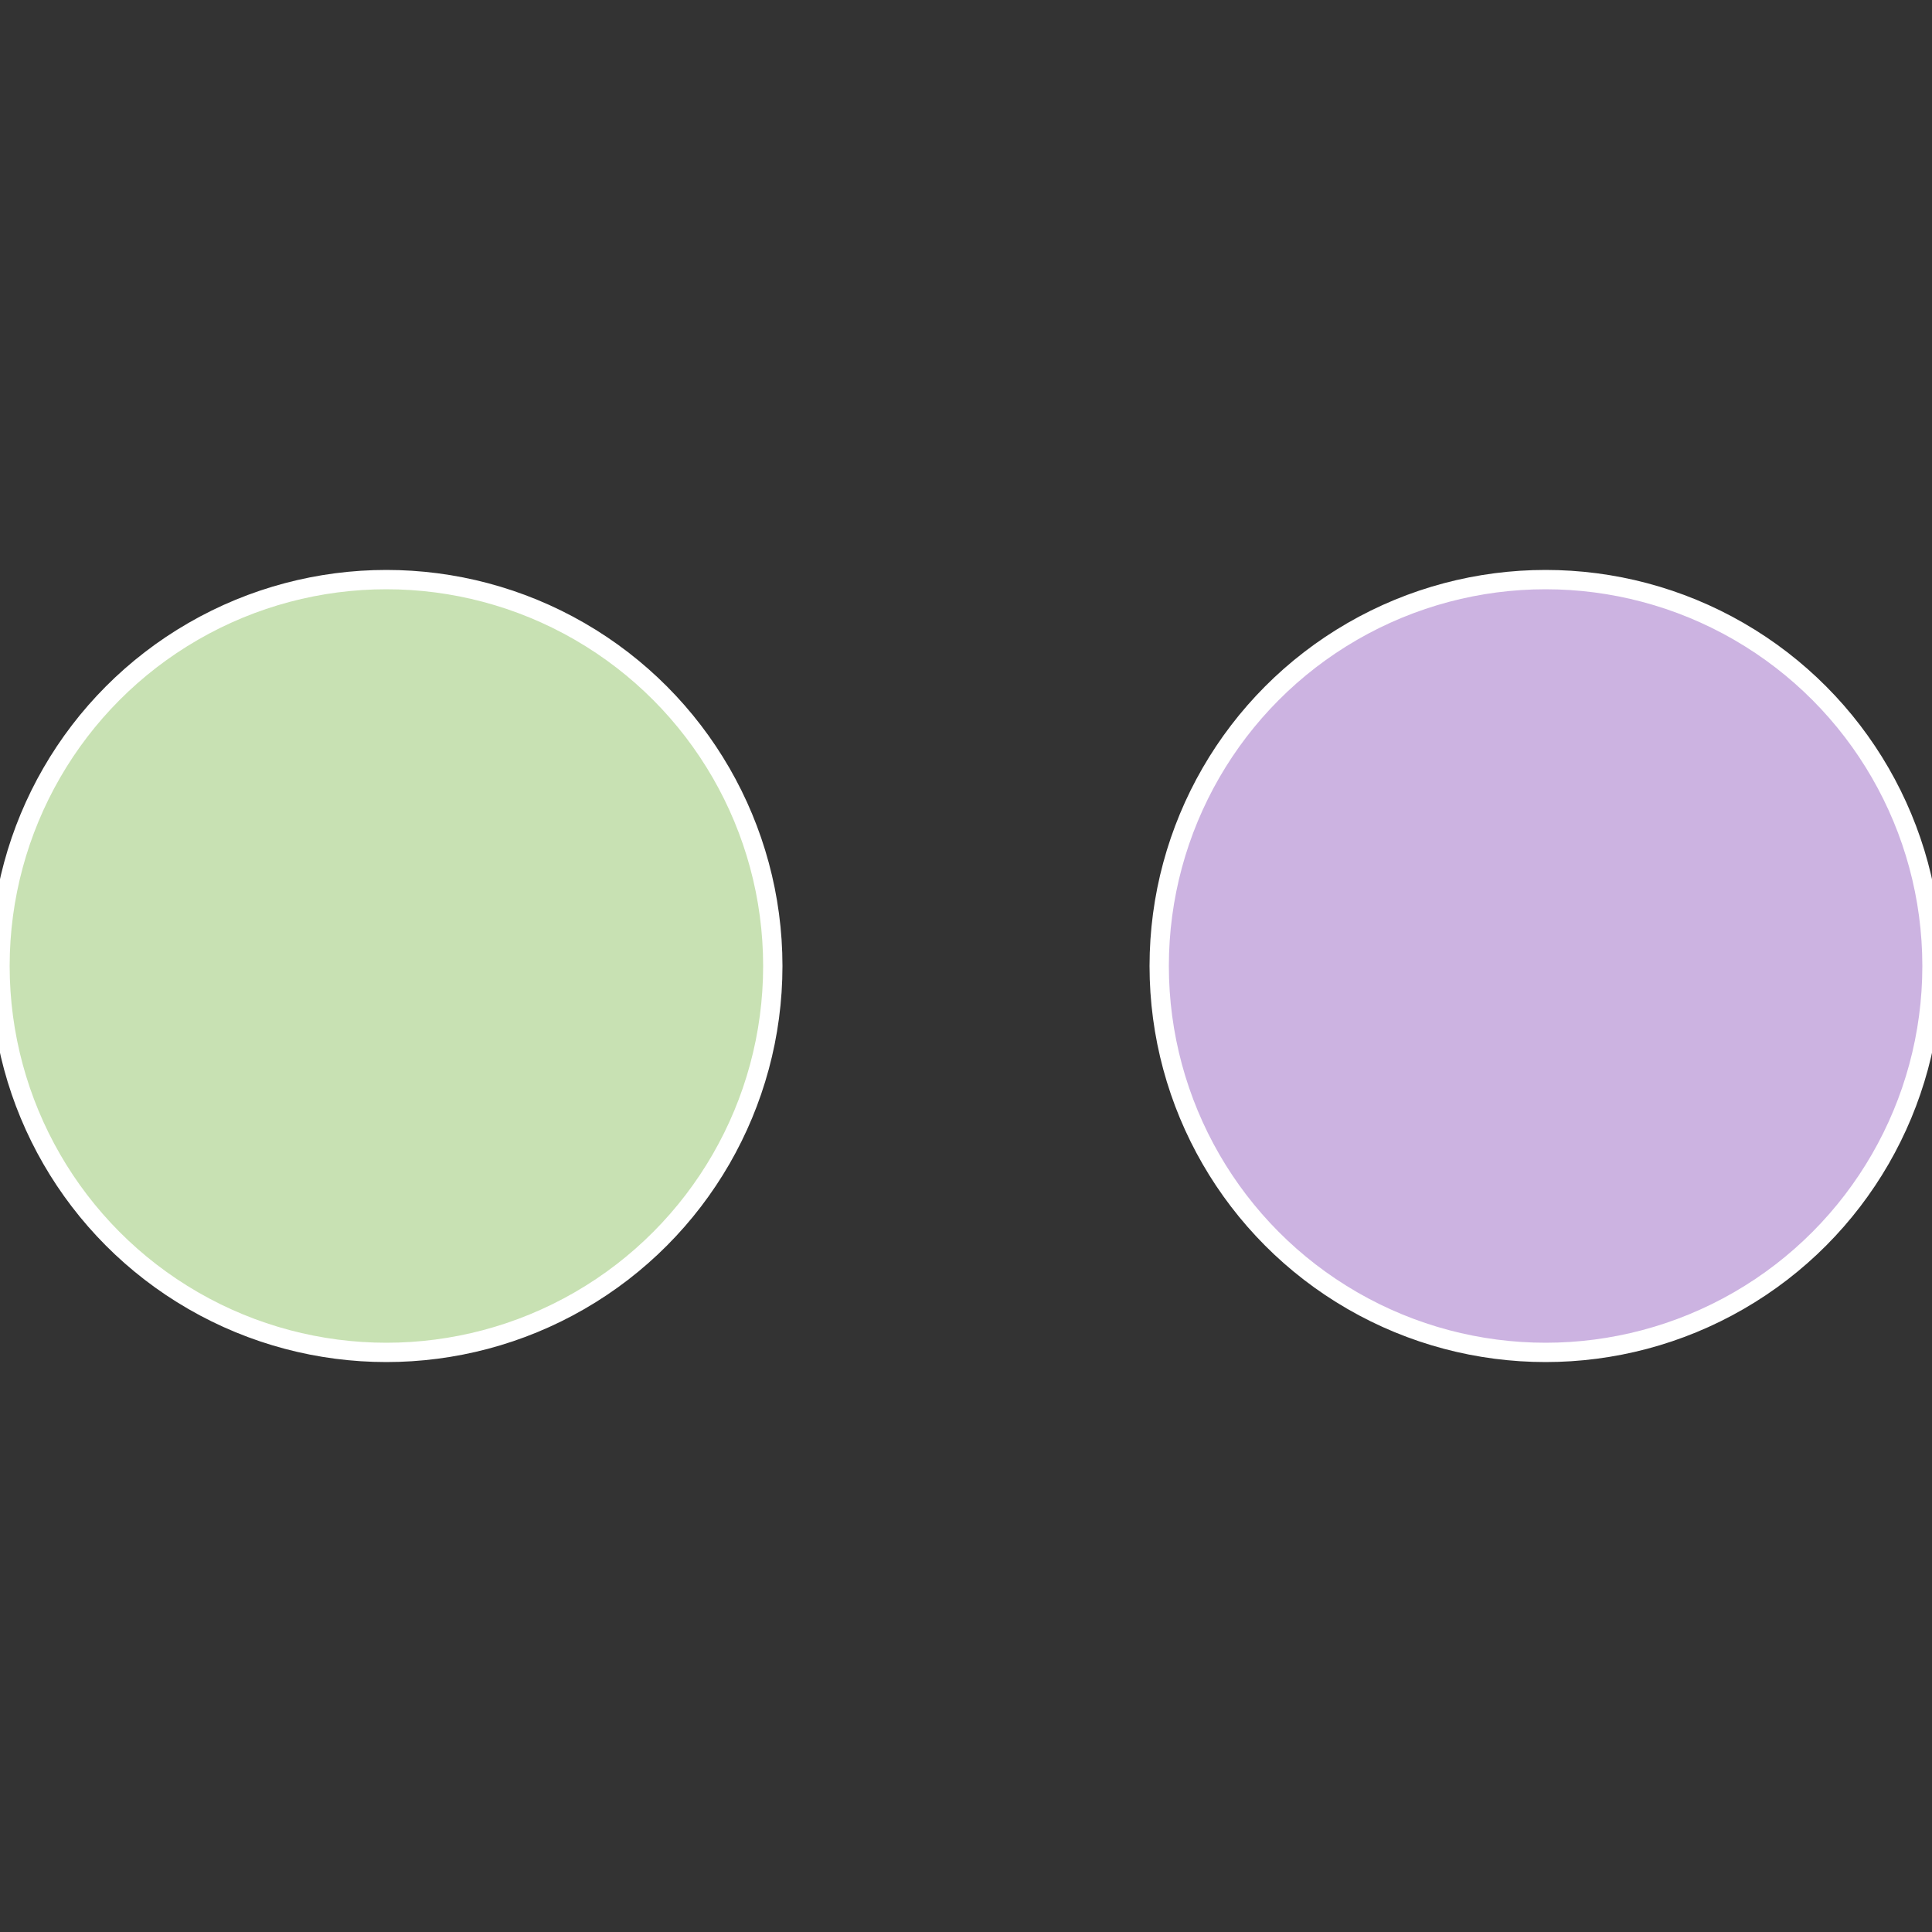
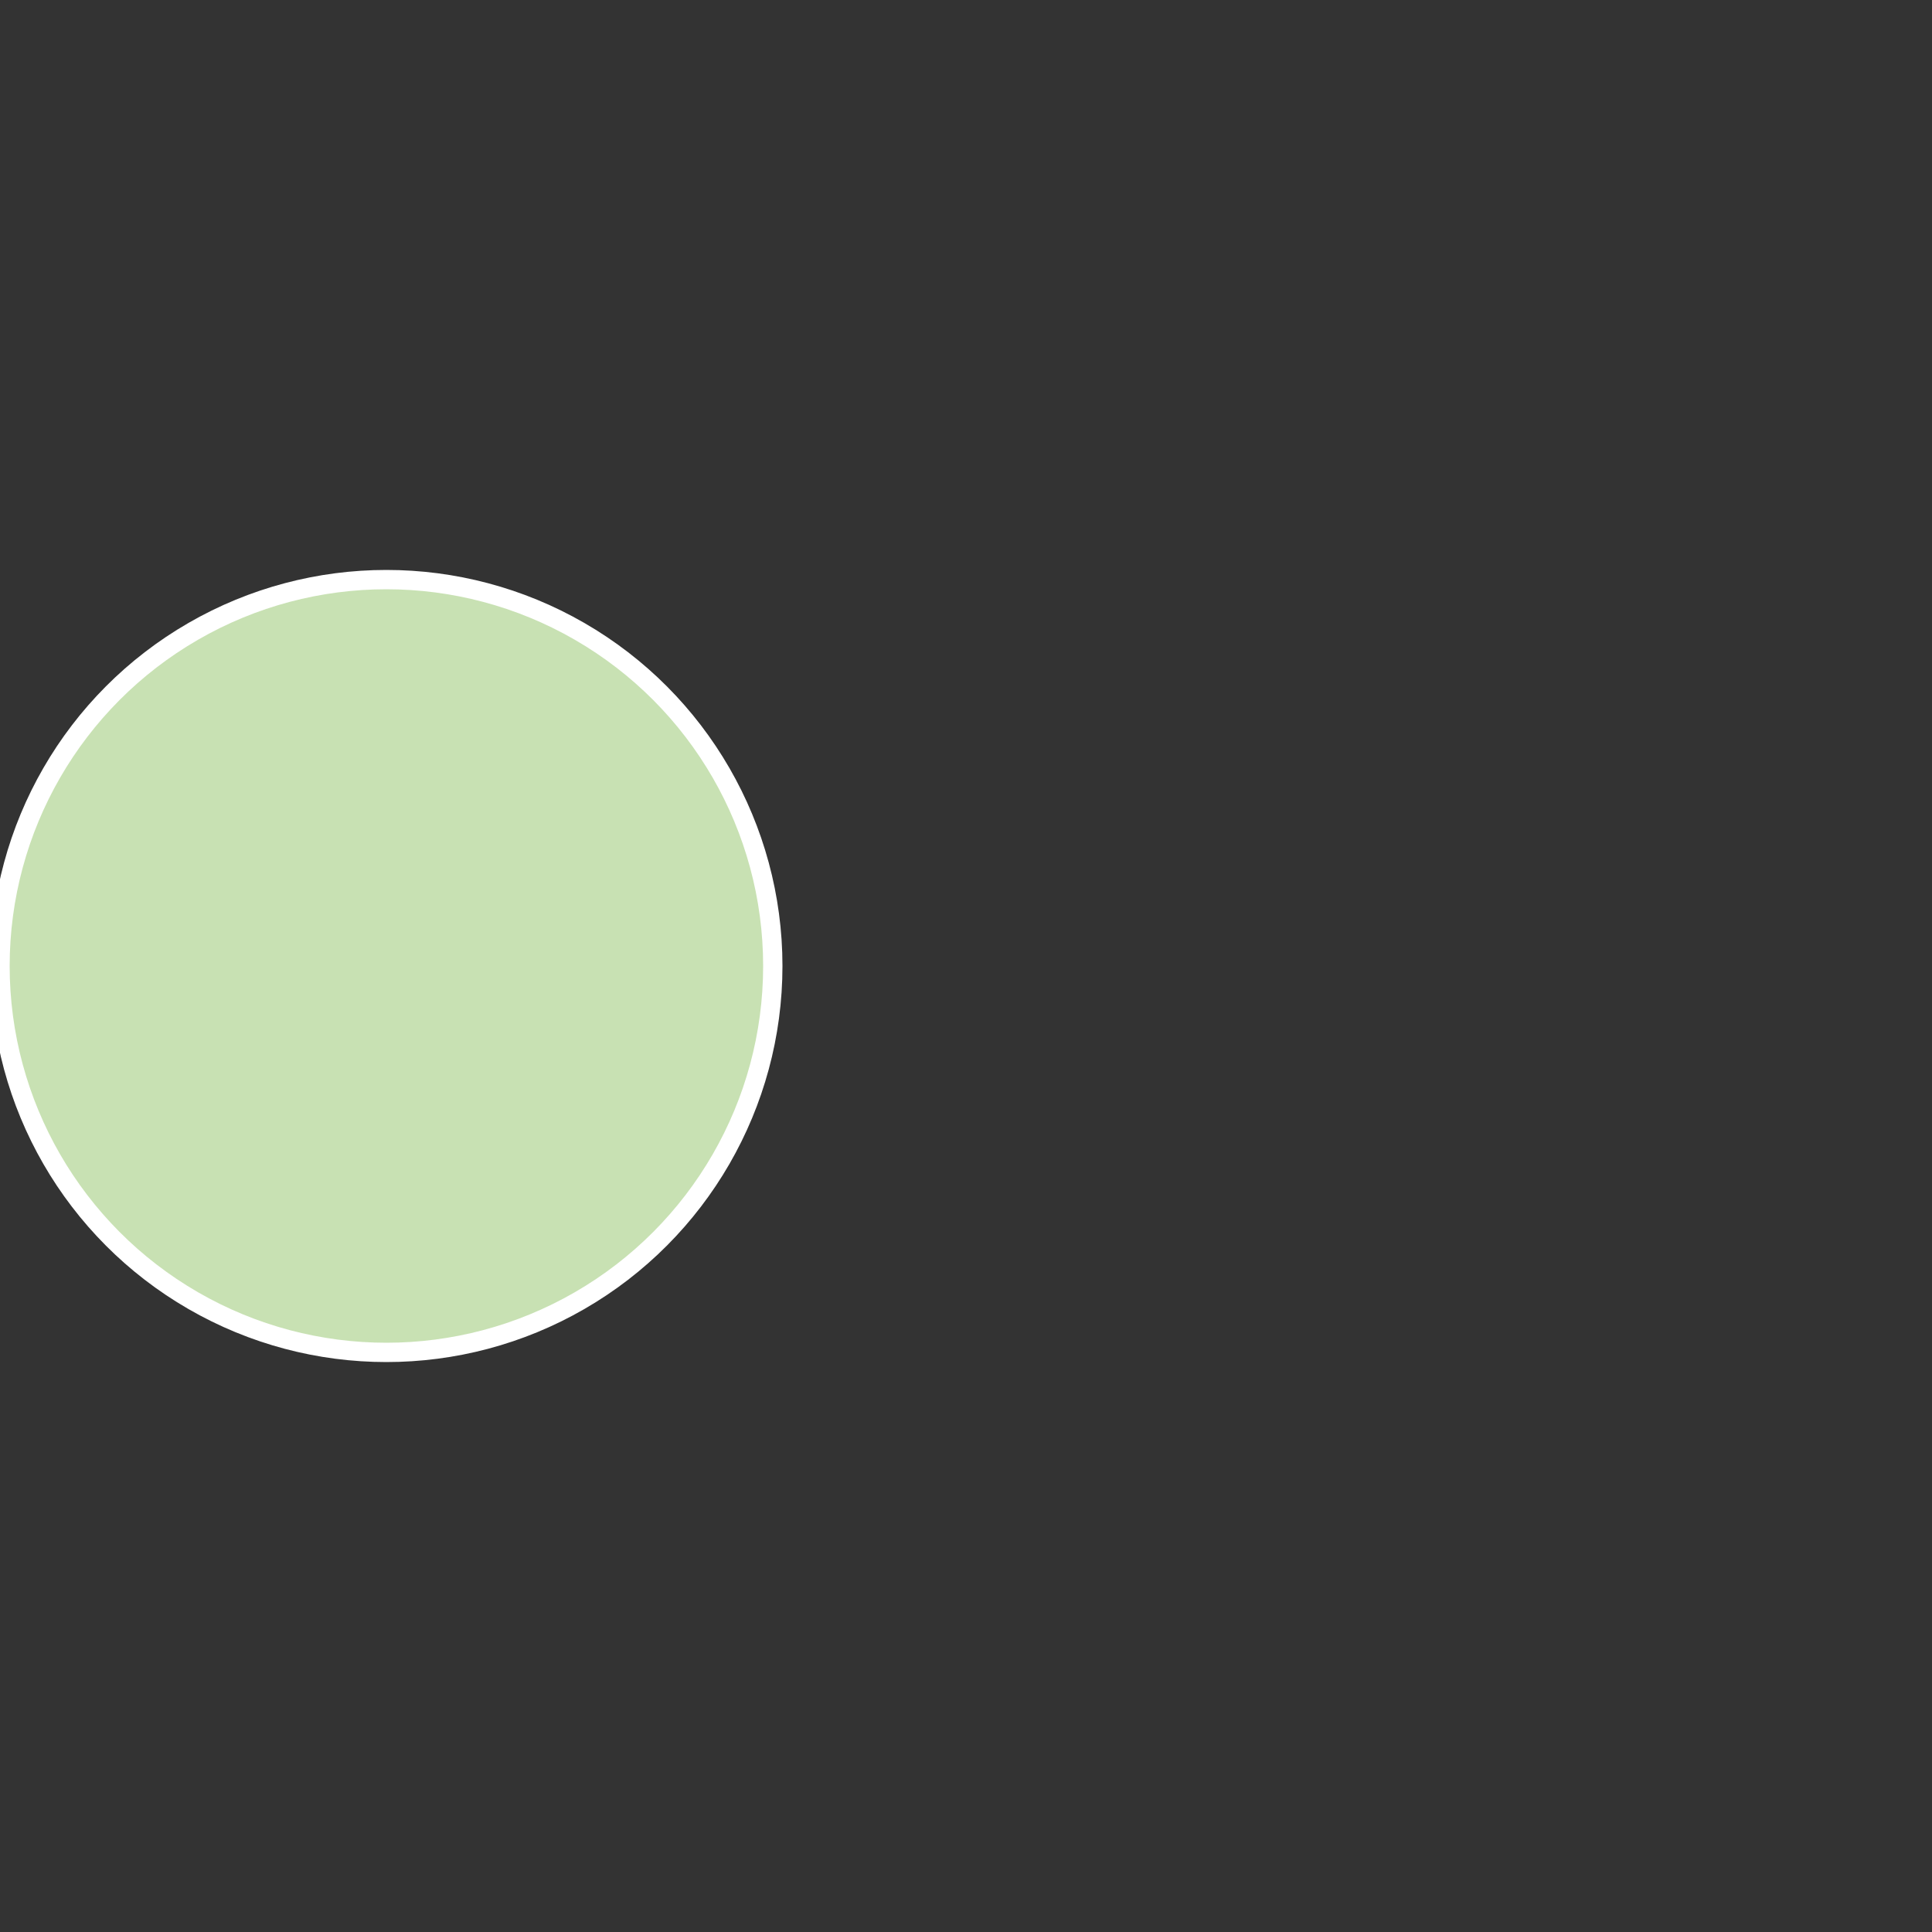
<svg xmlns="http://www.w3.org/2000/svg" width="500" height="500" viewBox="-1 -1 2 2">
  <rect x="-1" y="-1" width="2" height="2" fill="#333333" stroke="none" />
-   <circle cx="0.6" cy="0" r="0.4" fill="#ccb3e1" stroke="#fff" stroke-width="1%" />
  <circle cx="-0.6" cy="7.3478807948841E-17" r="0.4" fill="#c8e1b3" stroke="#fff" stroke-width="1%" />
</svg>